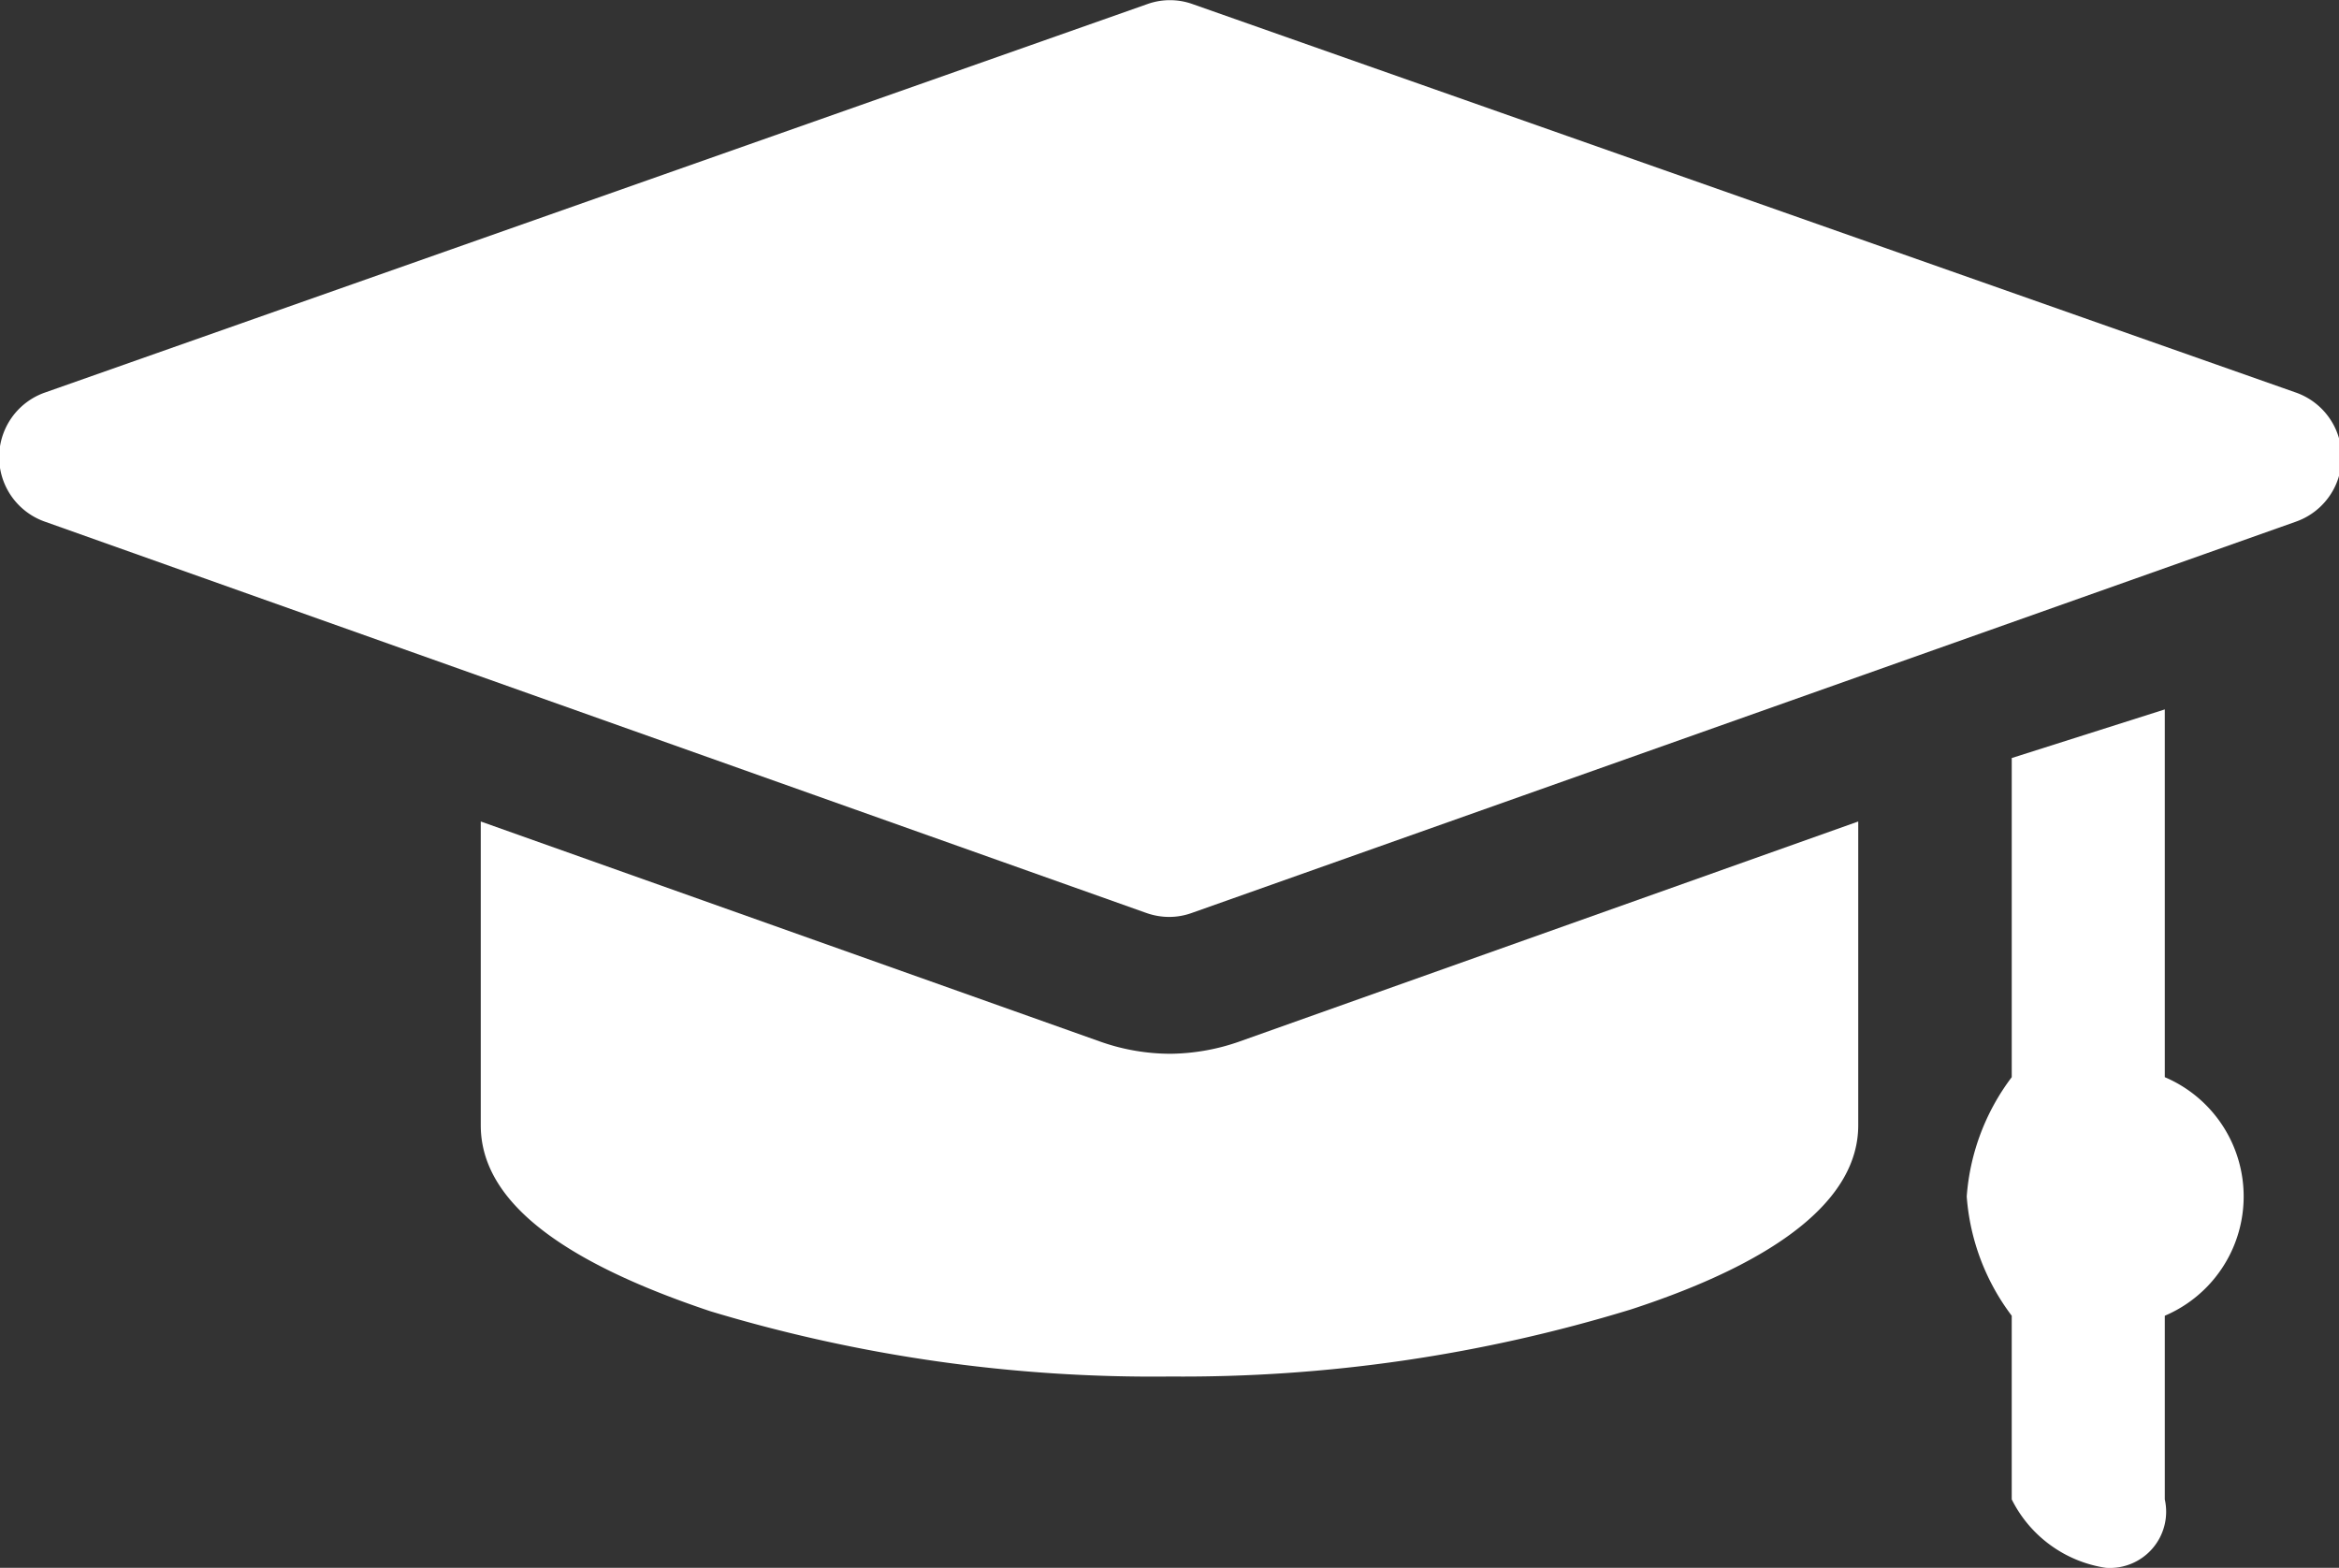
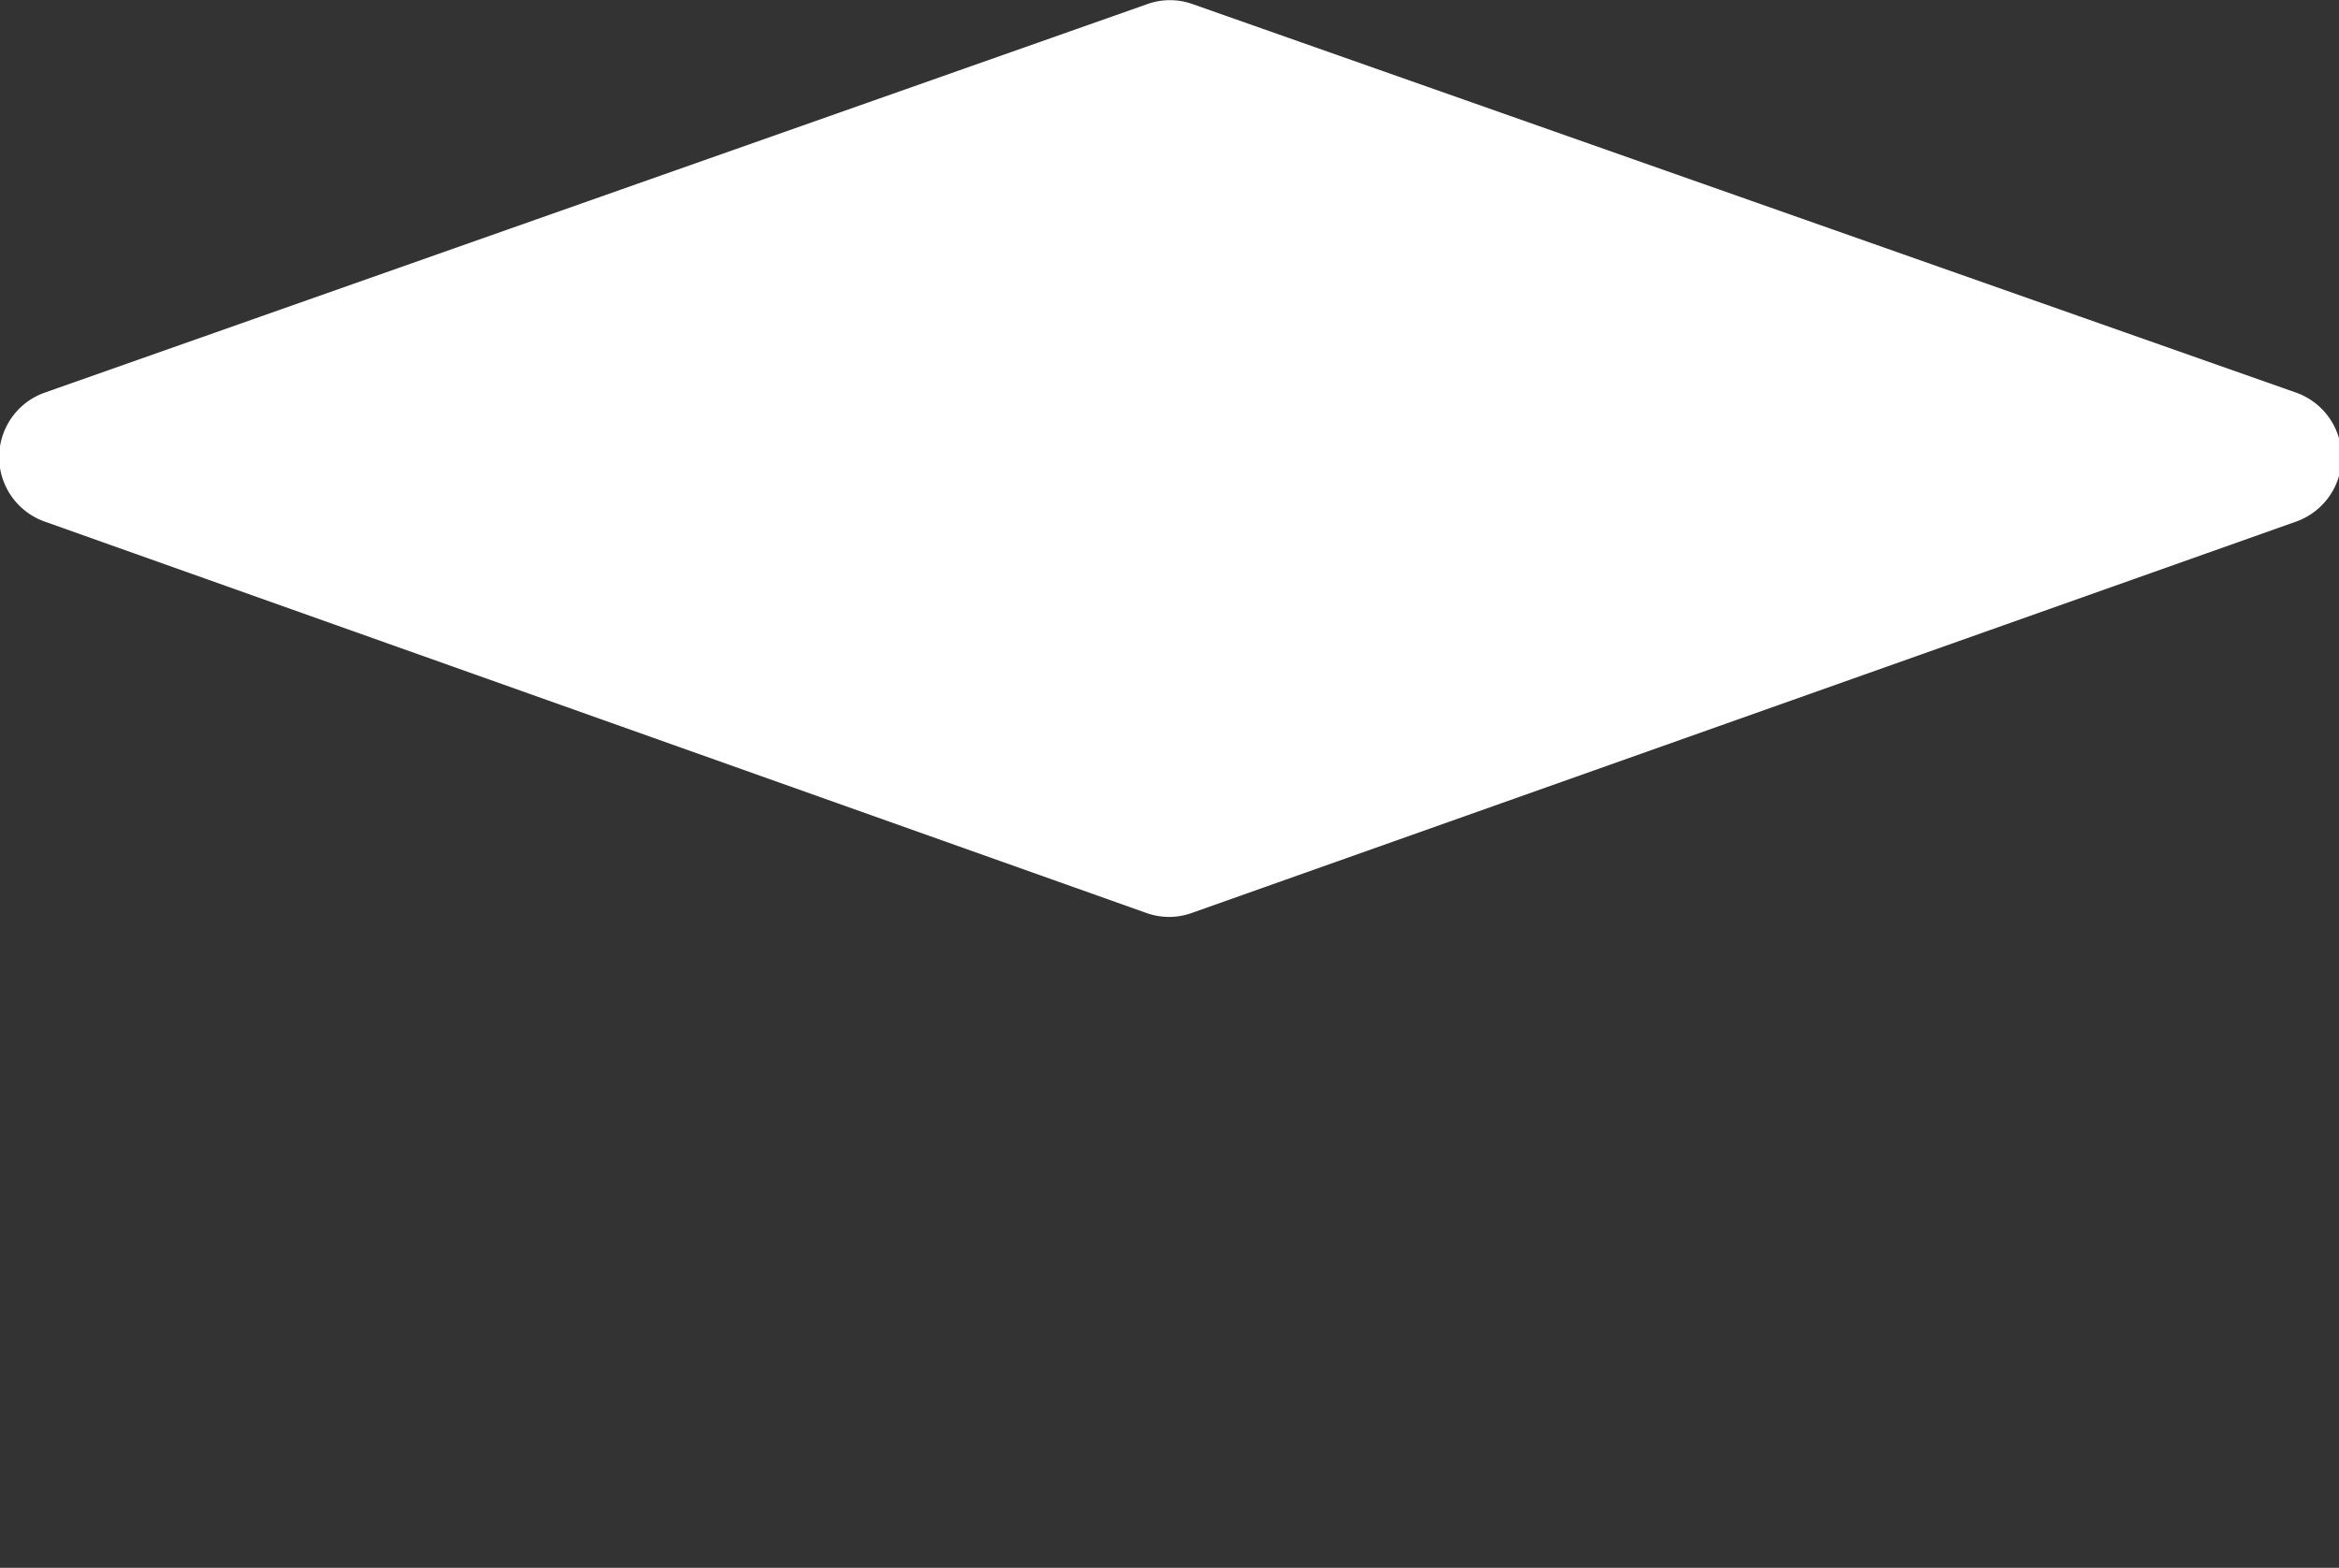
<svg xmlns="http://www.w3.org/2000/svg" viewBox="0 0 51.96 34.83">
  <rect x="0" y="0" width="51.96" height="34.83" fill="#333333" stroke="none" />
  <defs>
    <style>.cls-1{fill:#fff;}</style>
  </defs>
  <title>desarrollo pedagógico</title>
  <g id="Capa_2" data-name="Capa 2">
    <g id="Capa_1-2" data-name="Capa 1">
      <path class="cls-1" d="M51,8.72,26.49.09a1.49,1.49,0,0,0-1,0L1,8.72a1.52,1.52,0,0,0,0,2.87l24.46,8.69a1.52,1.52,0,0,0,.51.09,1.48,1.48,0,0,0,.51-.09L51,11.59a1.52,1.52,0,0,0,0-2.87Z" />
-       <path class="cls-1" d="M48.09,23.93V15.76l-3.4,1.08v7.09a5,5,0,0,0-1,2.65,5,5,0,0,0,1,2.65v4.08a2.8,2.8,0,0,0,2.09,1.52,1.25,1.25,0,0,0,1.31-1.52V29.23a2.88,2.88,0,0,0,0-5.3Z" />
-       <path class="cls-1" d="M26,23.41a4.68,4.68,0,0,1-1.53-.26l-13.79-4.9V25c0,1.65,1.72,3,5.1,4.13A34,34,0,0,0,26,30.58a34,34,0,0,0,10.23-1.49C39.57,28,41.28,26.61,41.28,25V18.25L27.5,23.15A4.74,4.74,0,0,1,26,23.41Z" />
    </g>
  </g>
</svg>